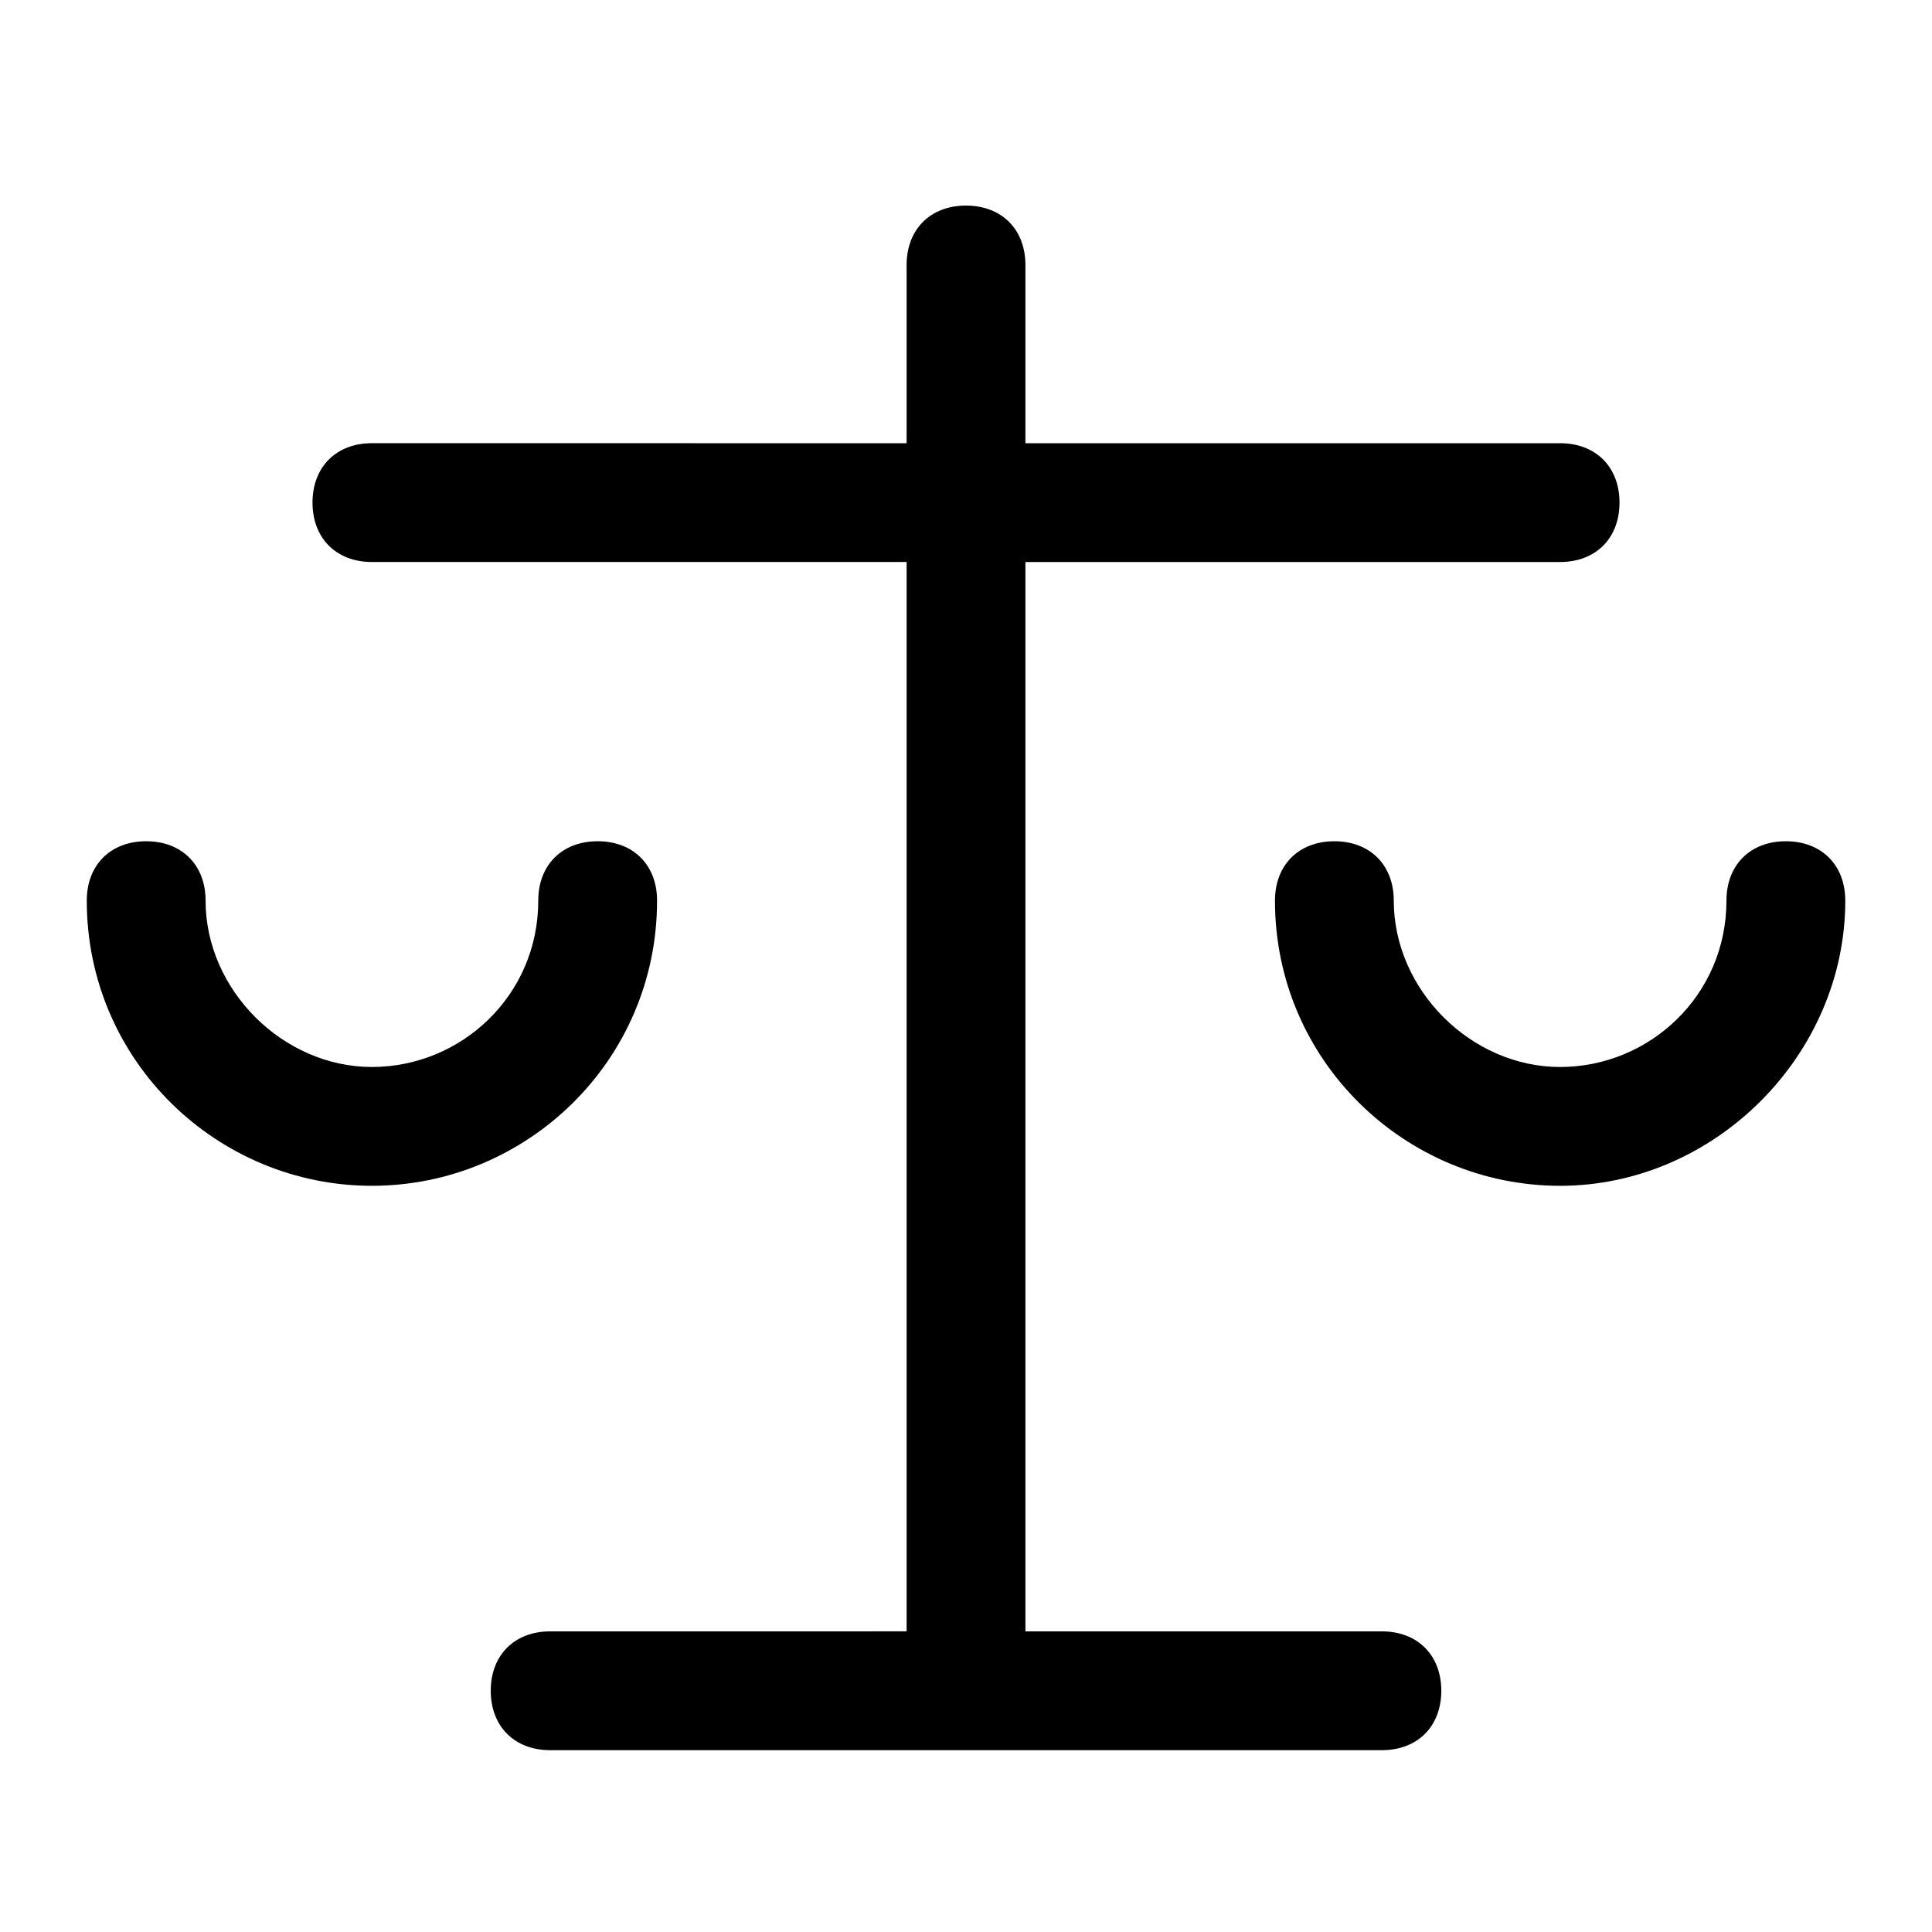
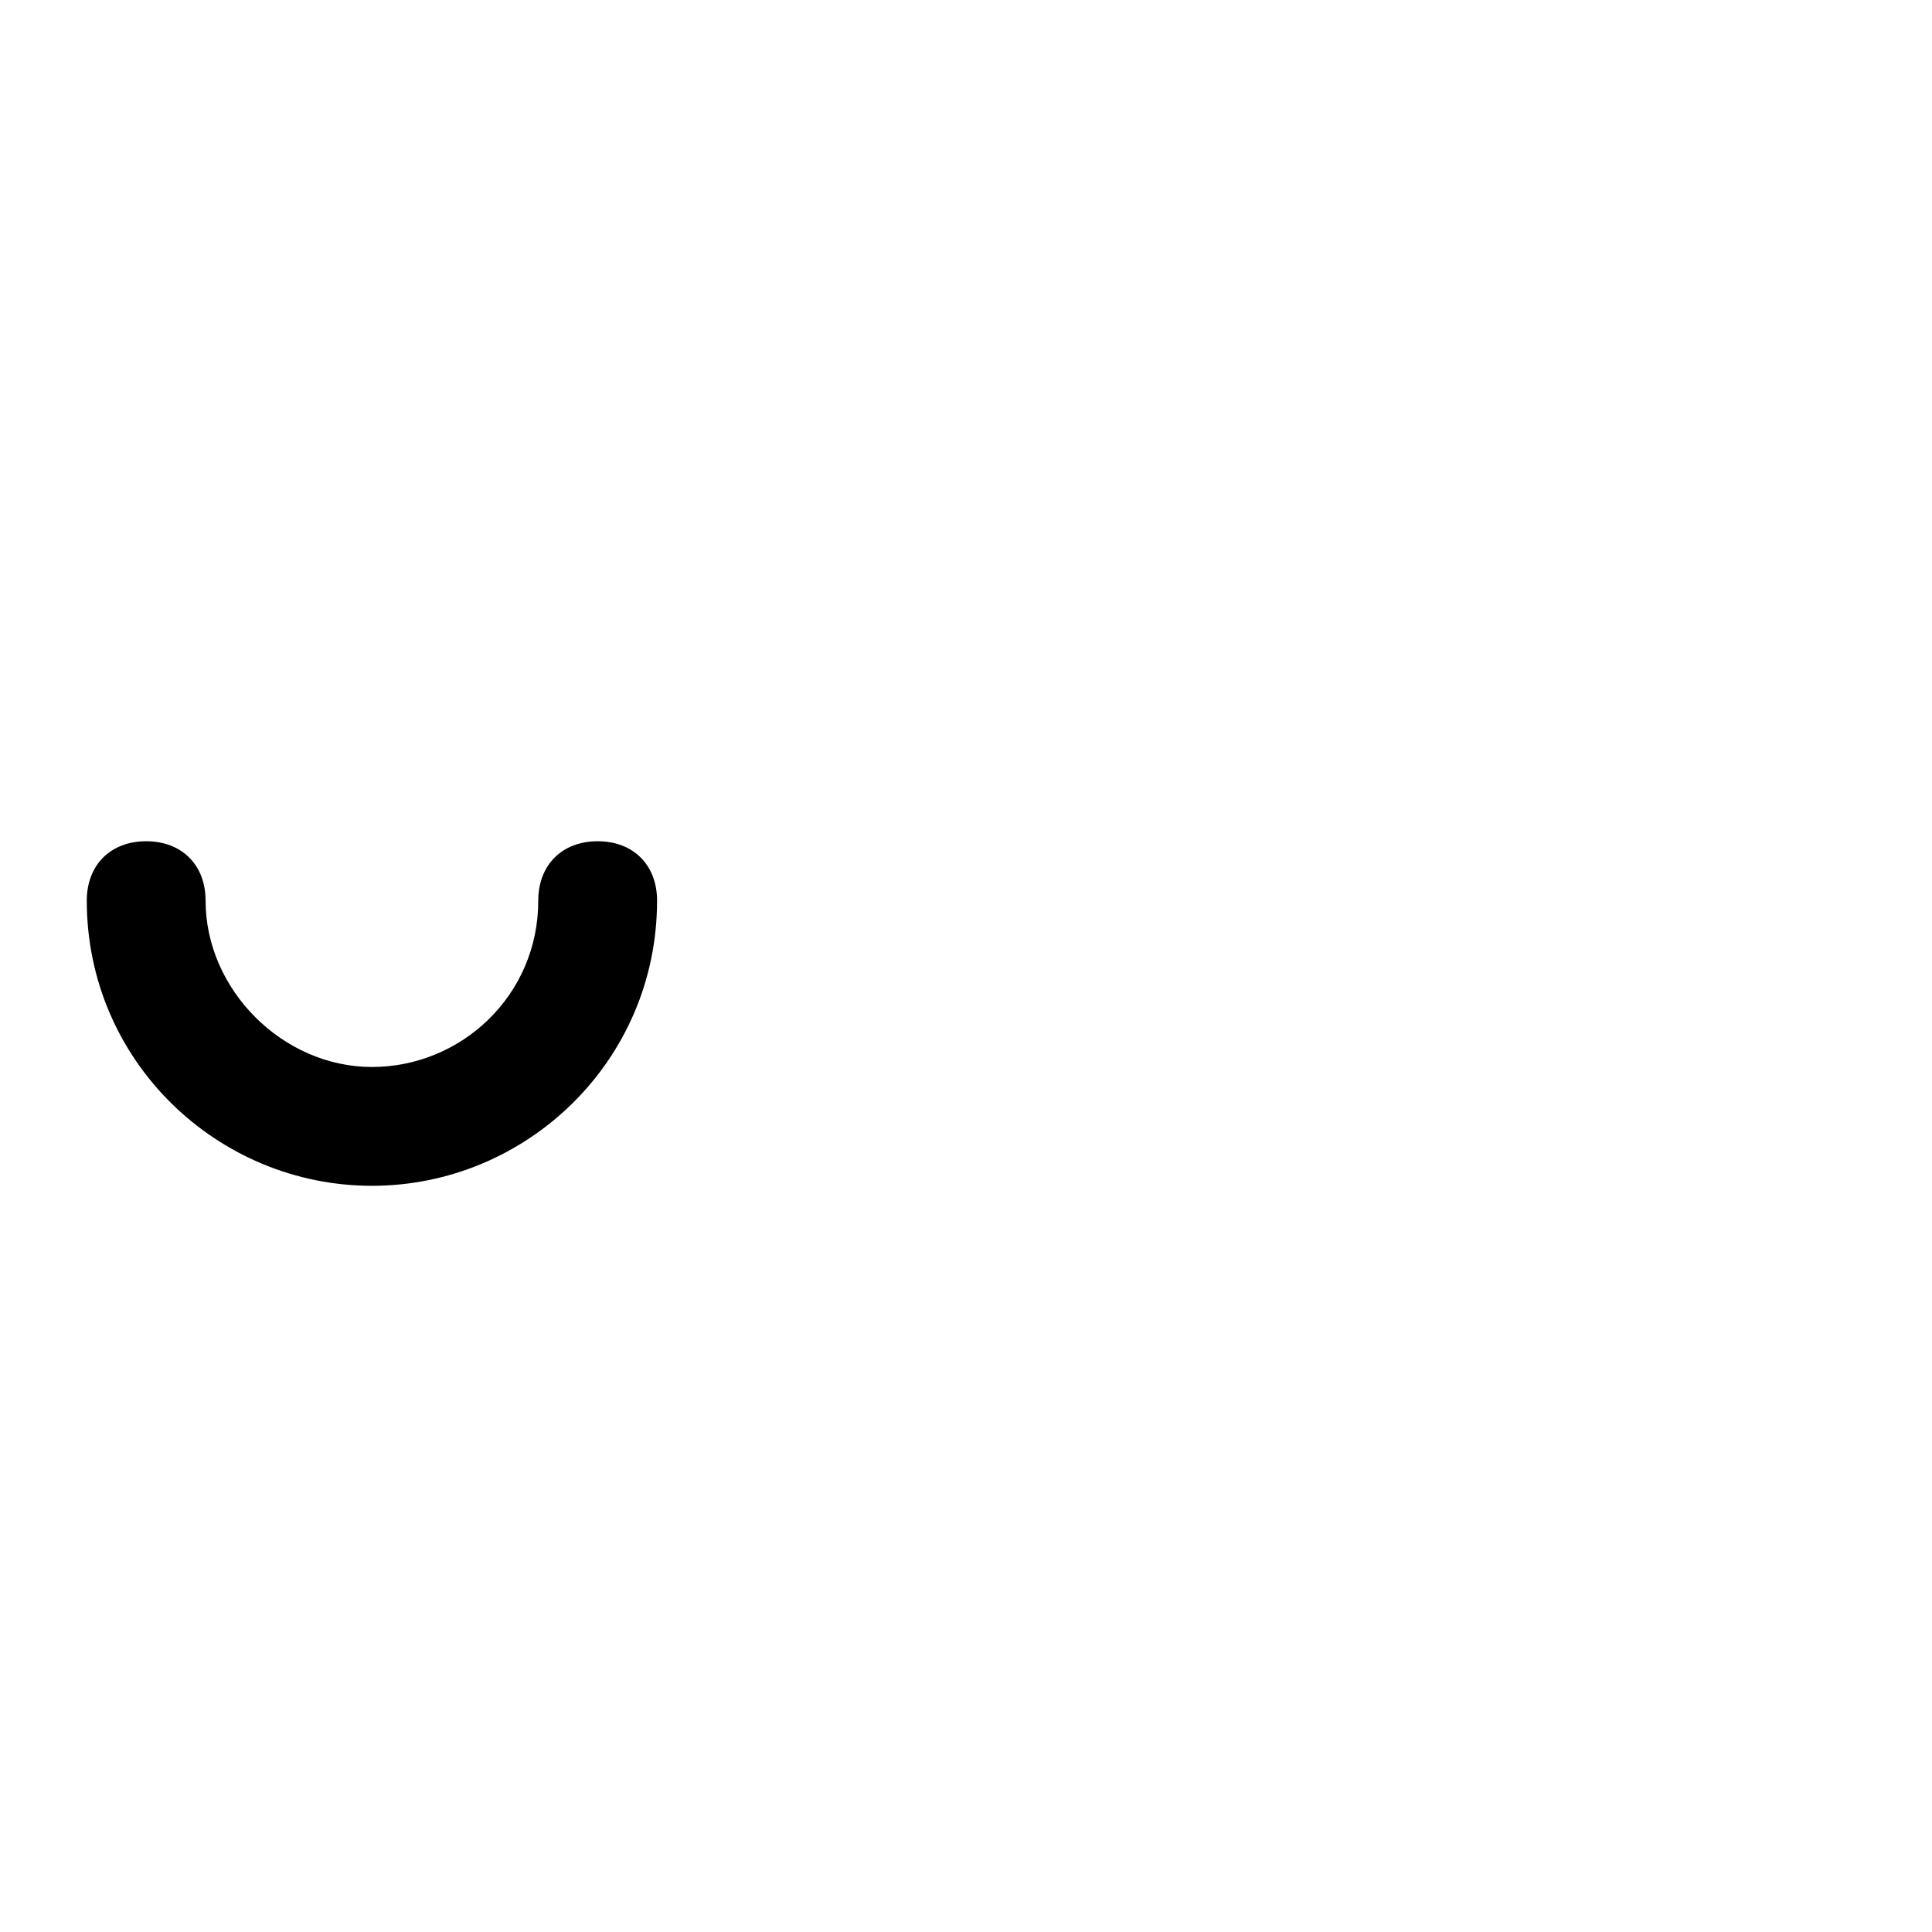
<svg xmlns="http://www.w3.org/2000/svg" fill="#000000" width="800px" height="800px" version="1.1" viewBox="144 144 512 512">
  <g>
-     <path d="m510.21 576.33h-94.465v-283.39h141.7c9.445 0 15.742-6.297 15.742-15.742 0-9.445-6.297-15.742-15.742-15.742h-141.7v-47.23c0-9.445-6.297-15.742-15.742-15.742s-15.742 6.297-15.742 15.742v47.23l-141.7-0.004c-9.445 0-15.742 6.297-15.742 15.742 0 9.445 6.297 15.742 15.742 15.742h141.7v283.39l-94.465 0.004c-9.445 0-15.742 6.297-15.742 15.742 0 9.445 6.297 15.742 15.742 15.742h220.42c9.445 0 15.742-6.297 15.742-15.742 0-9.445-6.297-15.742-15.742-15.742z" />
    <path d="m318.13 382.68c0-9.445-6.297-15.742-15.742-15.742-9.445 0-15.742 6.297-15.742 15.742 0 25.191-20.469 44.082-44.082 44.082-23.617 0-44.082-20.469-44.082-44.082 0-9.445-6.297-15.742-15.742-15.742-9.445 0-15.742 6.297-15.742 15.742 0 42.508 34.637 75.57 75.57 75.57 40.926 0 75.562-33.062 75.562-75.57z" />
-     <path d="m617.27 366.94c-9.445 0-15.742 6.297-15.742 15.742 0 25.191-20.469 44.082-44.082 44.082-23.617 0-44.082-20.469-44.082-44.082 0-9.445-6.297-15.742-15.742-15.742-9.445 0-15.742 6.297-15.742 15.742 0 42.508 34.637 75.57 75.57 75.57 40.934 0 75.57-34.637 75.57-75.57-0.004-9.445-6.305-15.742-15.75-15.742z" />
  </g>
</svg>